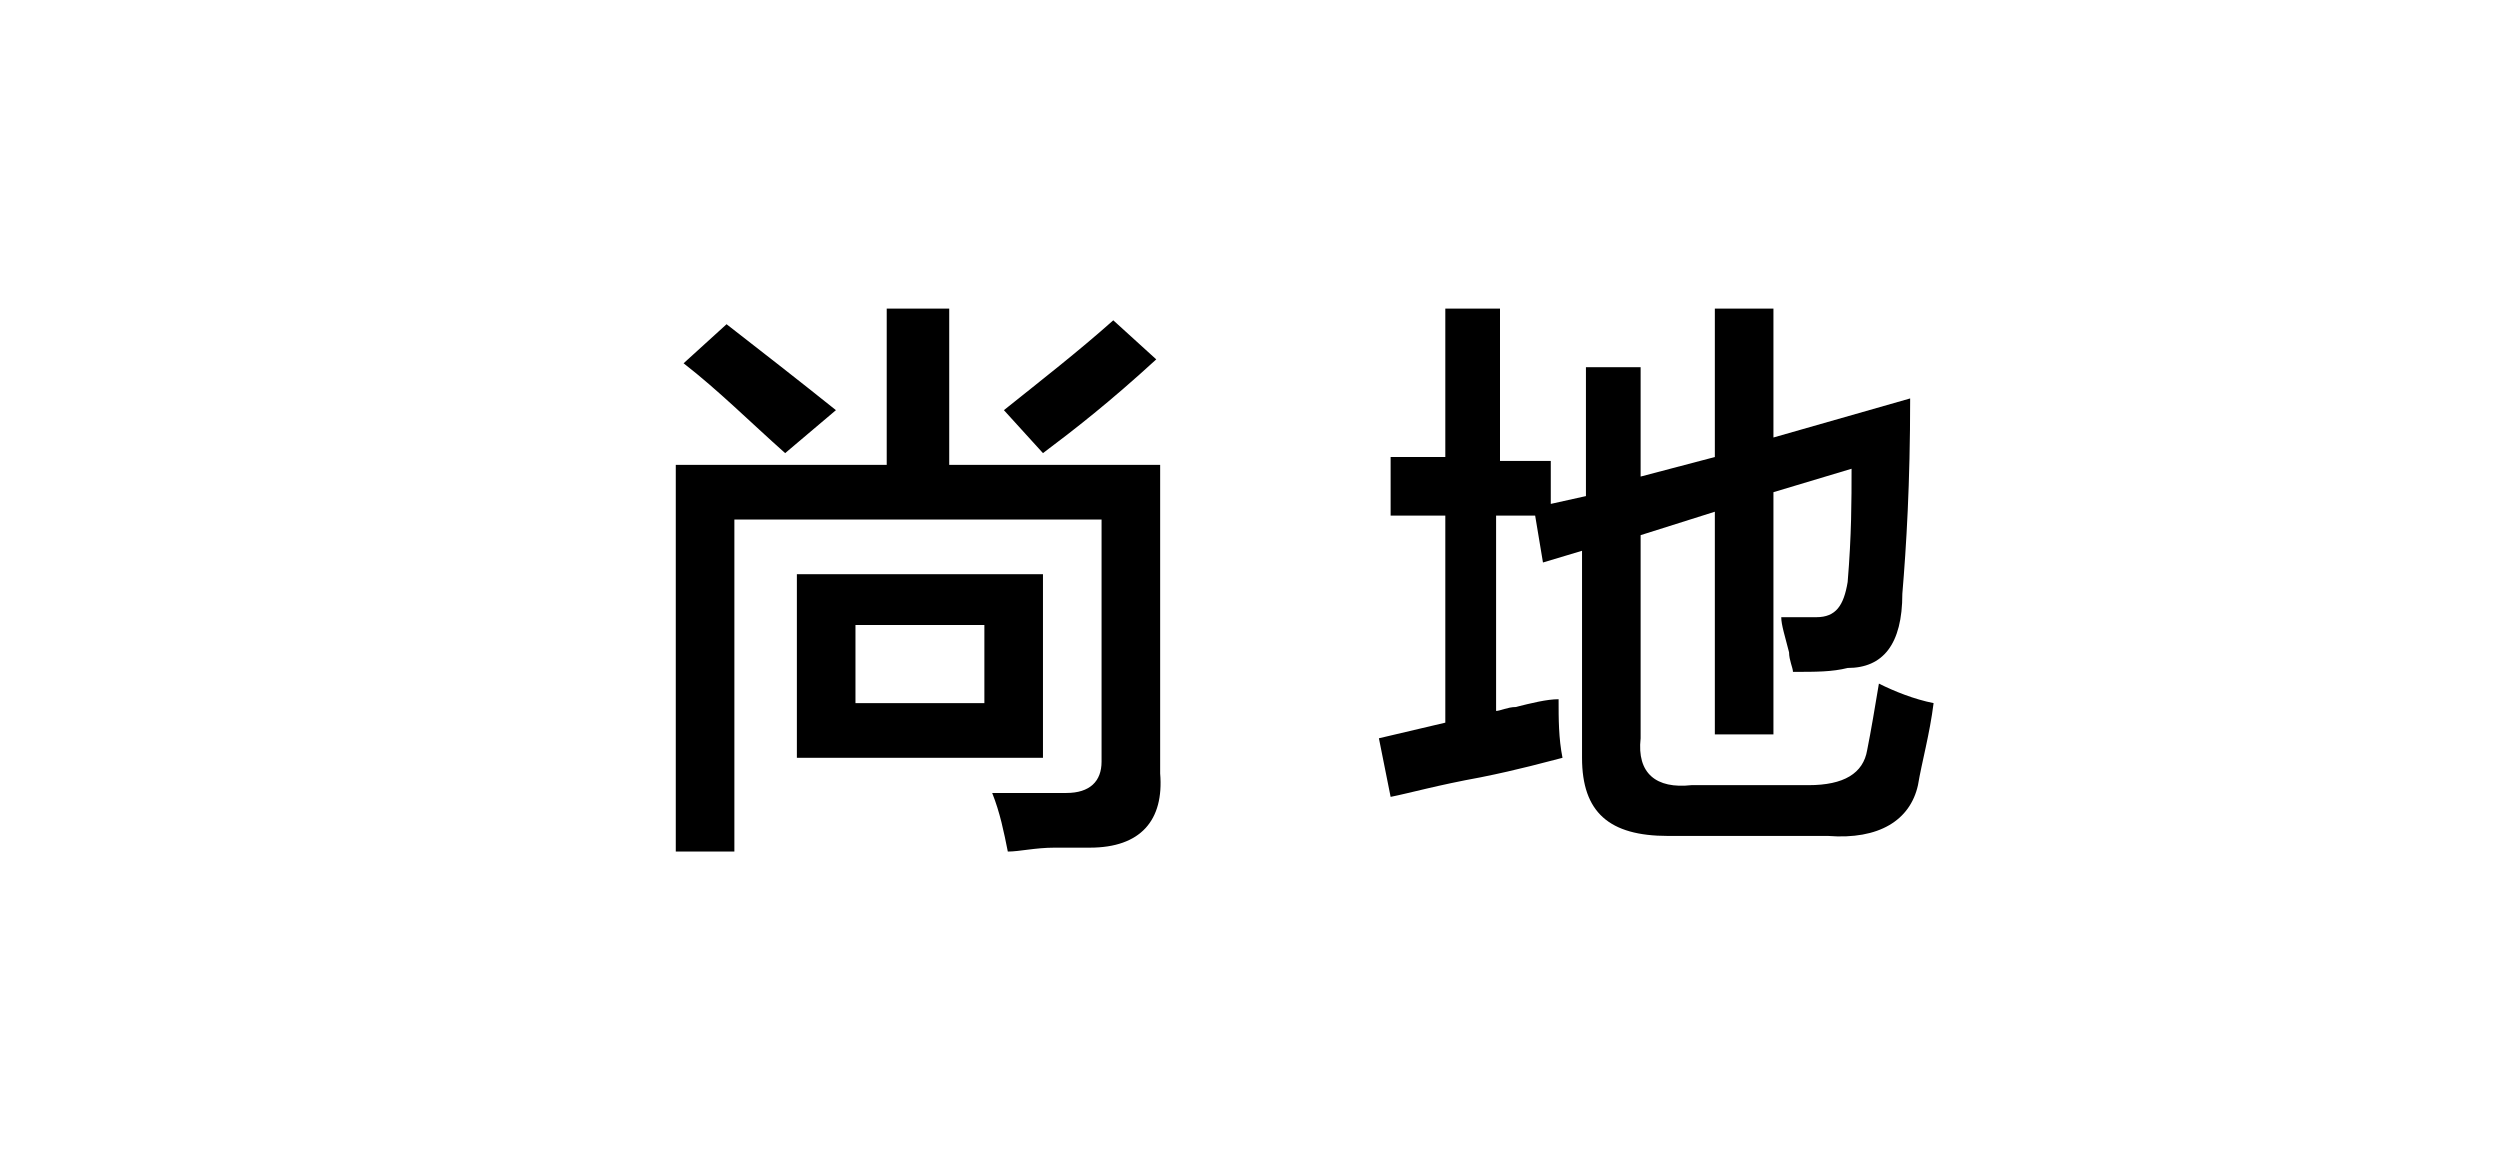
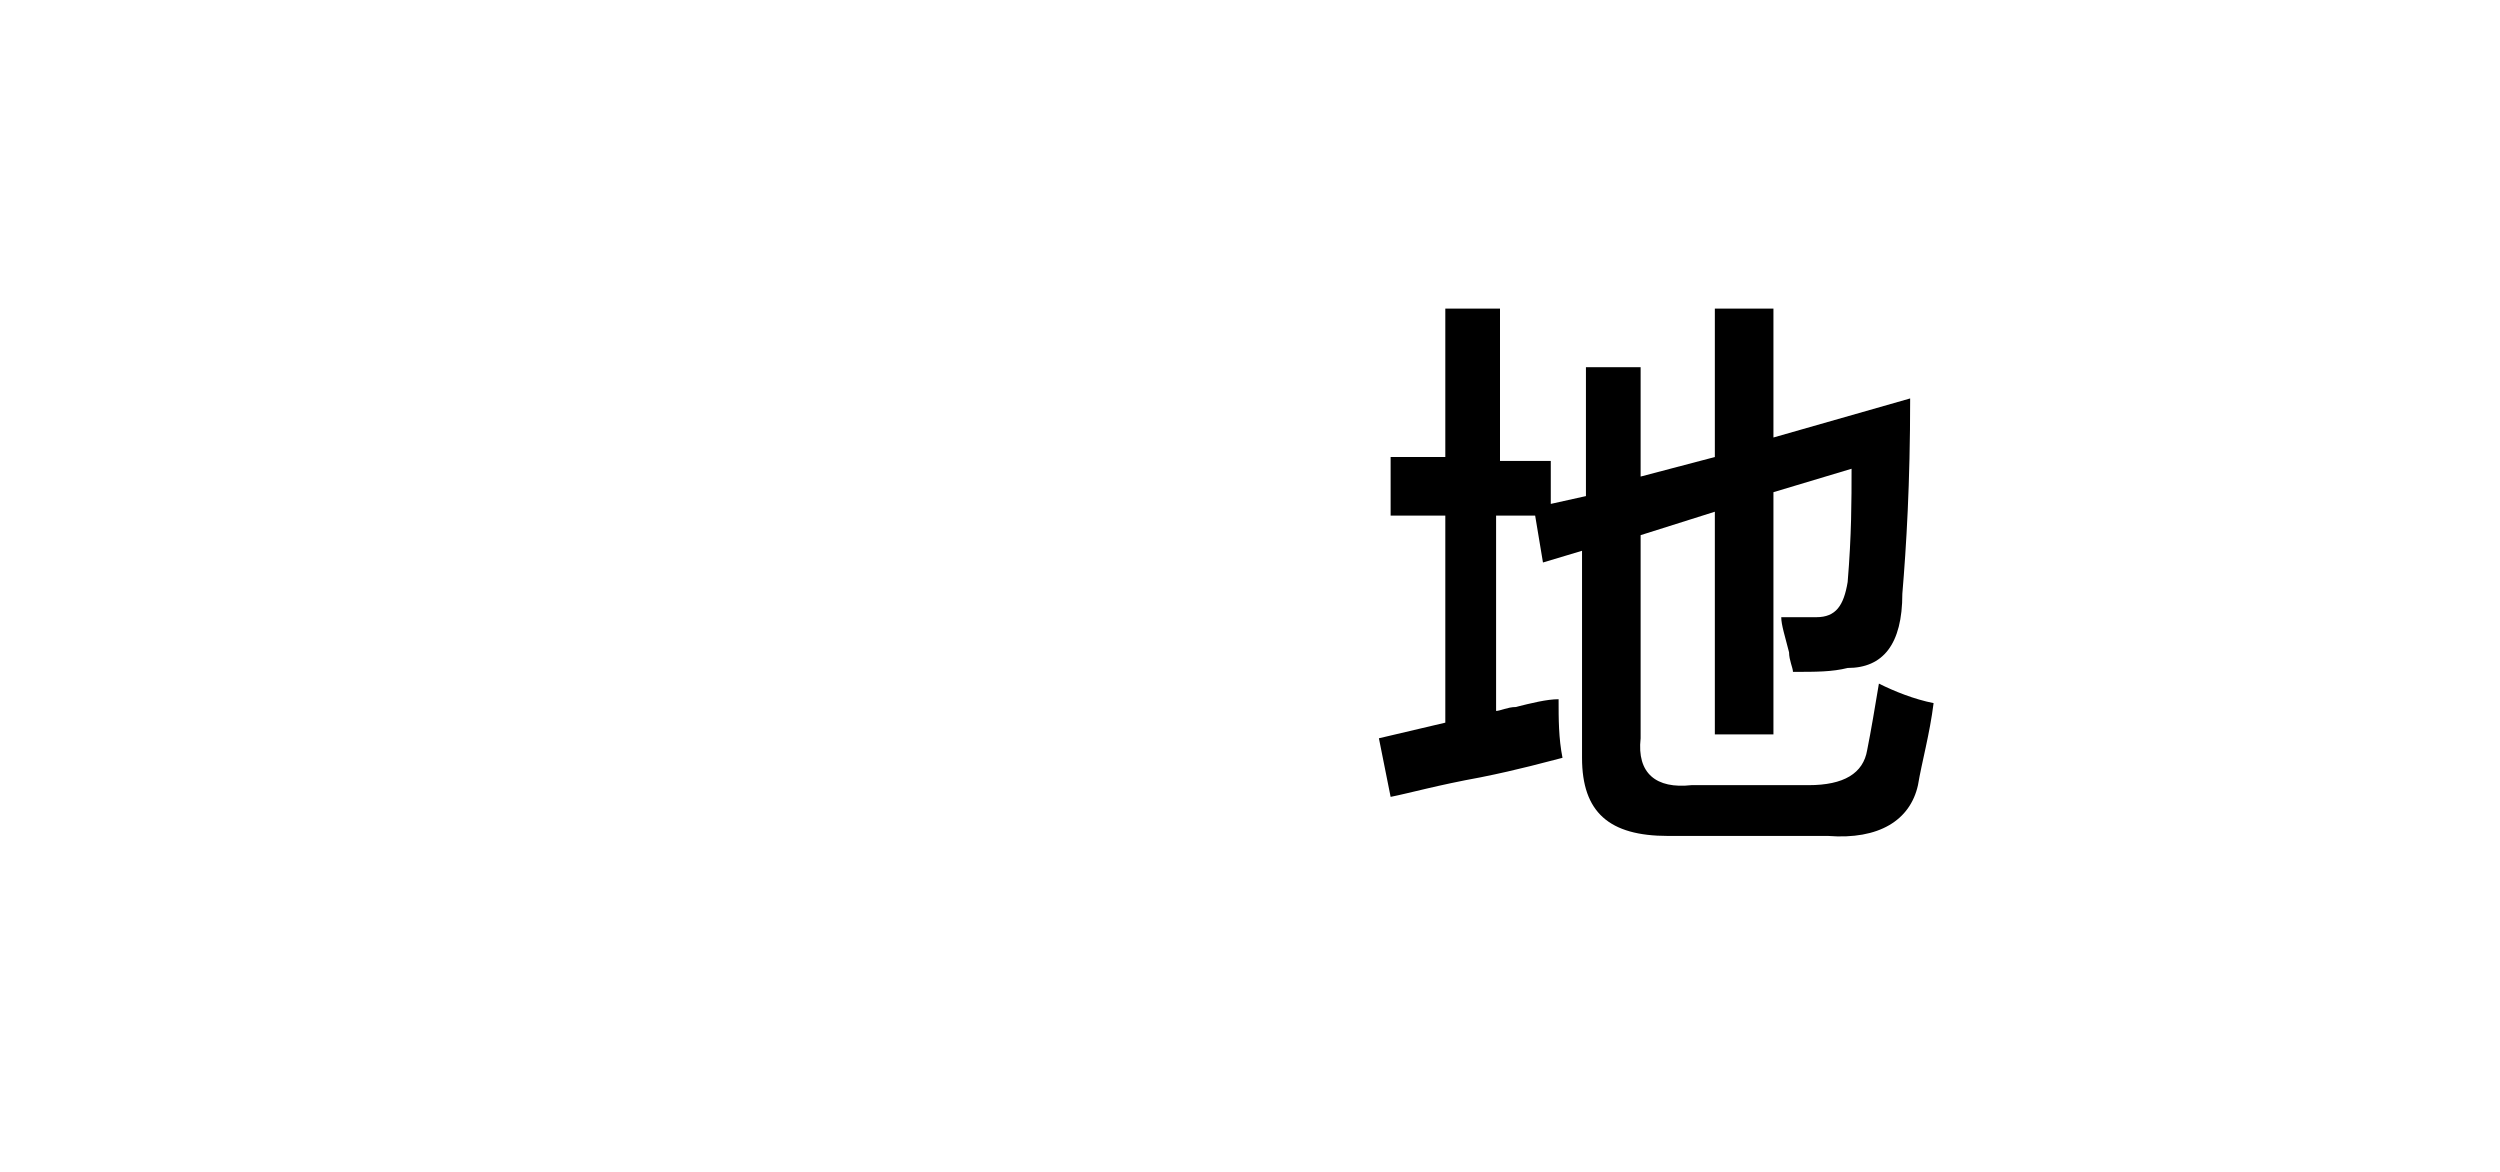
<svg xmlns="http://www.w3.org/2000/svg" version="1.1" id="图层_1" x="0px" y="0px" width="64px" height="30px" viewBox="0 0 64 30" style="enable-background:new 0 0 64 30;" xml:space="preserve">
  <g id="XMLID_20_">
-     <path id="XMLID_28_" d="M17.3,21.7v-9.8h5.4v-4h1.6v4h5.4v7.9c0.1,1.2-0.5,1.9-1.8,1.9c-0.2,0-0.5,0-0.9,0c-0.5,0-0.9,0.1-1.2,0.1   c-0.1-0.5-0.2-1-0.4-1.5c0.7,0,1.3,0,1.9,0c0.6,0,0.9-0.3,0.9-0.8v-6.2h-9.4v8.5H17.3z M20.1,11.6c-0.9-0.8-1.7-1.6-2.6-2.3l1.1-1   c0.9,0.7,1.8,1.4,2.8,2.2L20.1,11.6z M20.4,19.4v-4.7h6.3v4.7H20.4z M21.9,16V18h3.3V16H21.9z M26.7,11.6l-1-1.1   c1-0.8,1.9-1.5,2.8-2.3l1.1,1C28.4,10.3,27.5,11,26.7,11.6z" />
    <path id="XMLID_34_" d="M45.9,17.2c0-0.1-0.1-0.3-0.1-0.5c-0.1-0.4-0.2-0.7-0.2-0.9c0.3,0,0.6,0,0.9,0c0.5,0,0.7-0.3,0.8-0.9   c0.1-1.2,0.1-2.1,0.1-2.9l-2,0.6v6.2h-1.5v-5.7L42,13.7v5.2c-0.1,0.9,0.4,1.3,1.3,1.2h3c0.9,0,1.4-0.3,1.5-0.9   c0.1-0.5,0.2-1.1,0.3-1.7c0.4,0.2,0.9,0.4,1.4,0.5c-0.1,0.8-0.3,1.5-0.4,2.1c-0.2,0.9-1,1.4-2.3,1.3h-4.1c-1.5,0-2.2-0.6-2.2-2   v-5.3l-1,0.3l-0.2-1.2h-1v5c0.1,0,0.3-0.1,0.5-0.1c0.4-0.1,0.8-0.2,1.1-0.2c0,0.5,0,1,0.1,1.5c-0.4,0.1-1.1,0.3-2.1,0.5   c-1.1,0.2-1.8,0.4-2.3,0.5l-0.3-1.5l1.7-0.4v-5.3h-1.4v-1.5h1.4V7.9h1.4v3.9h1.3v1.1l0.9-0.2V9.4H42v2.8l1.9-0.5V7.9h1.5v3.3l3.5-1   c0,2.2-0.1,3.8-0.2,5c0,1.3-0.5,1.9-1.4,1.9C46.9,17.2,46.5,17.2,45.9,17.2z" />
  </g>
</svg>